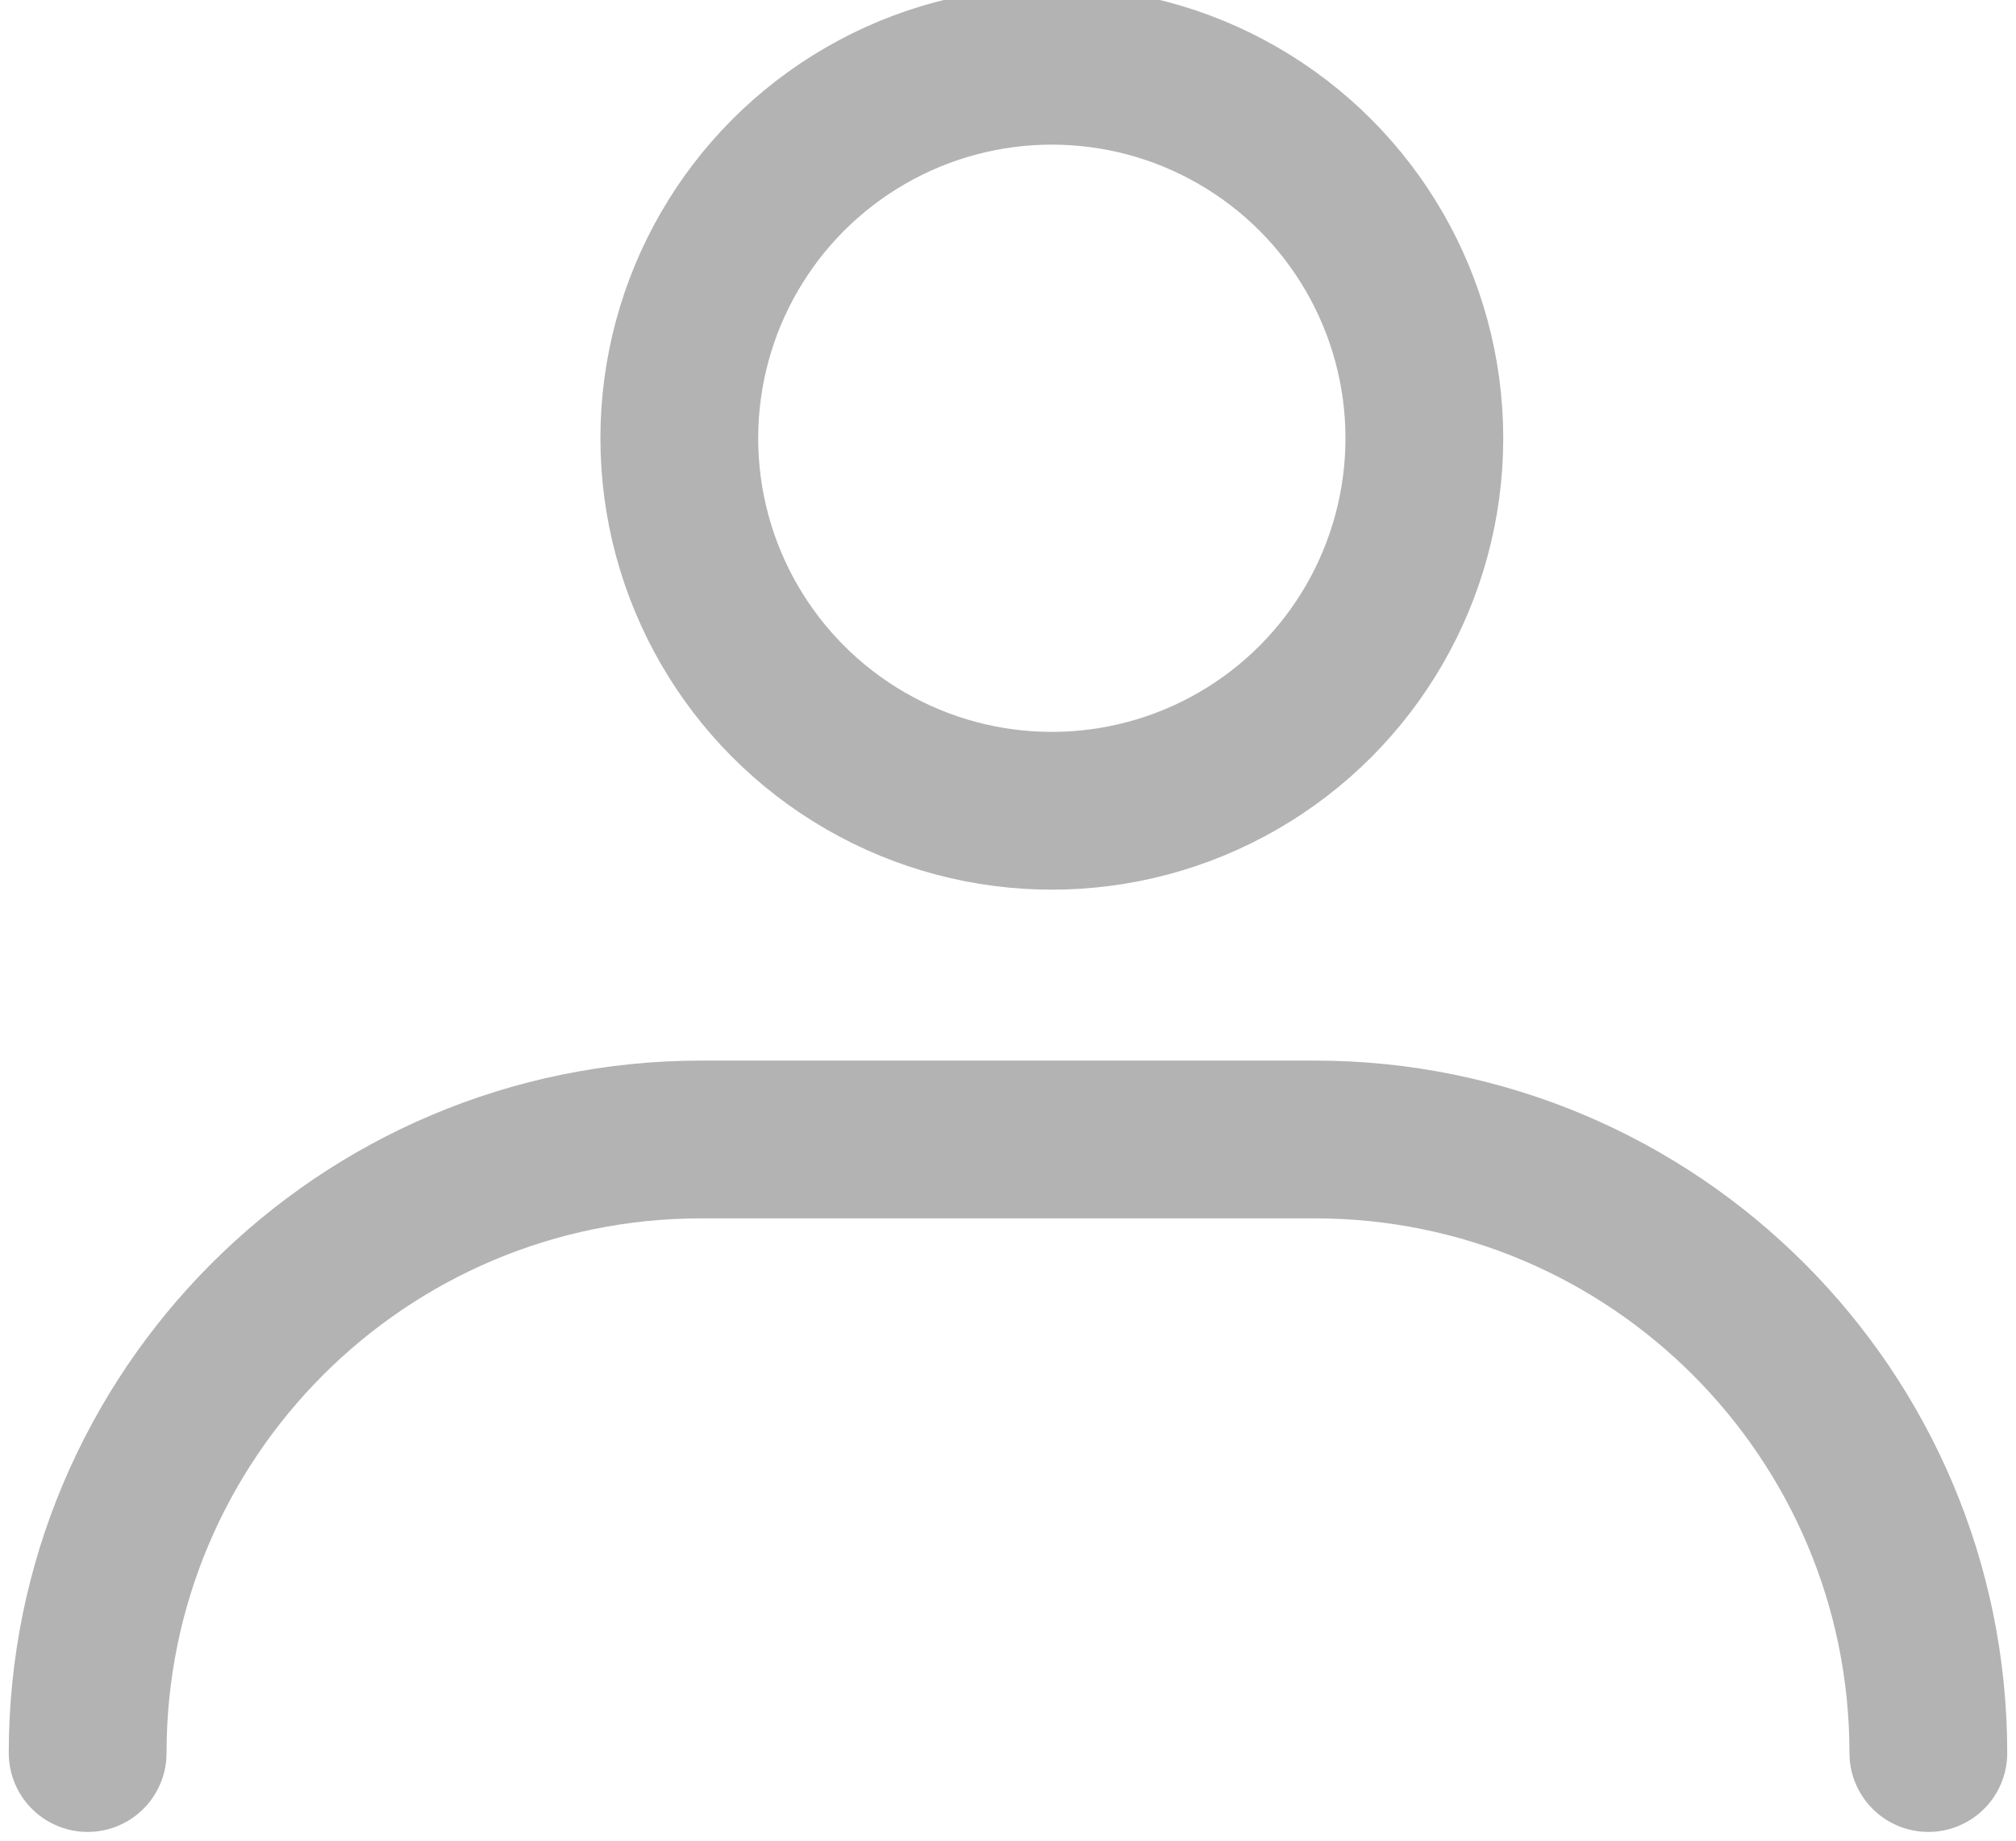
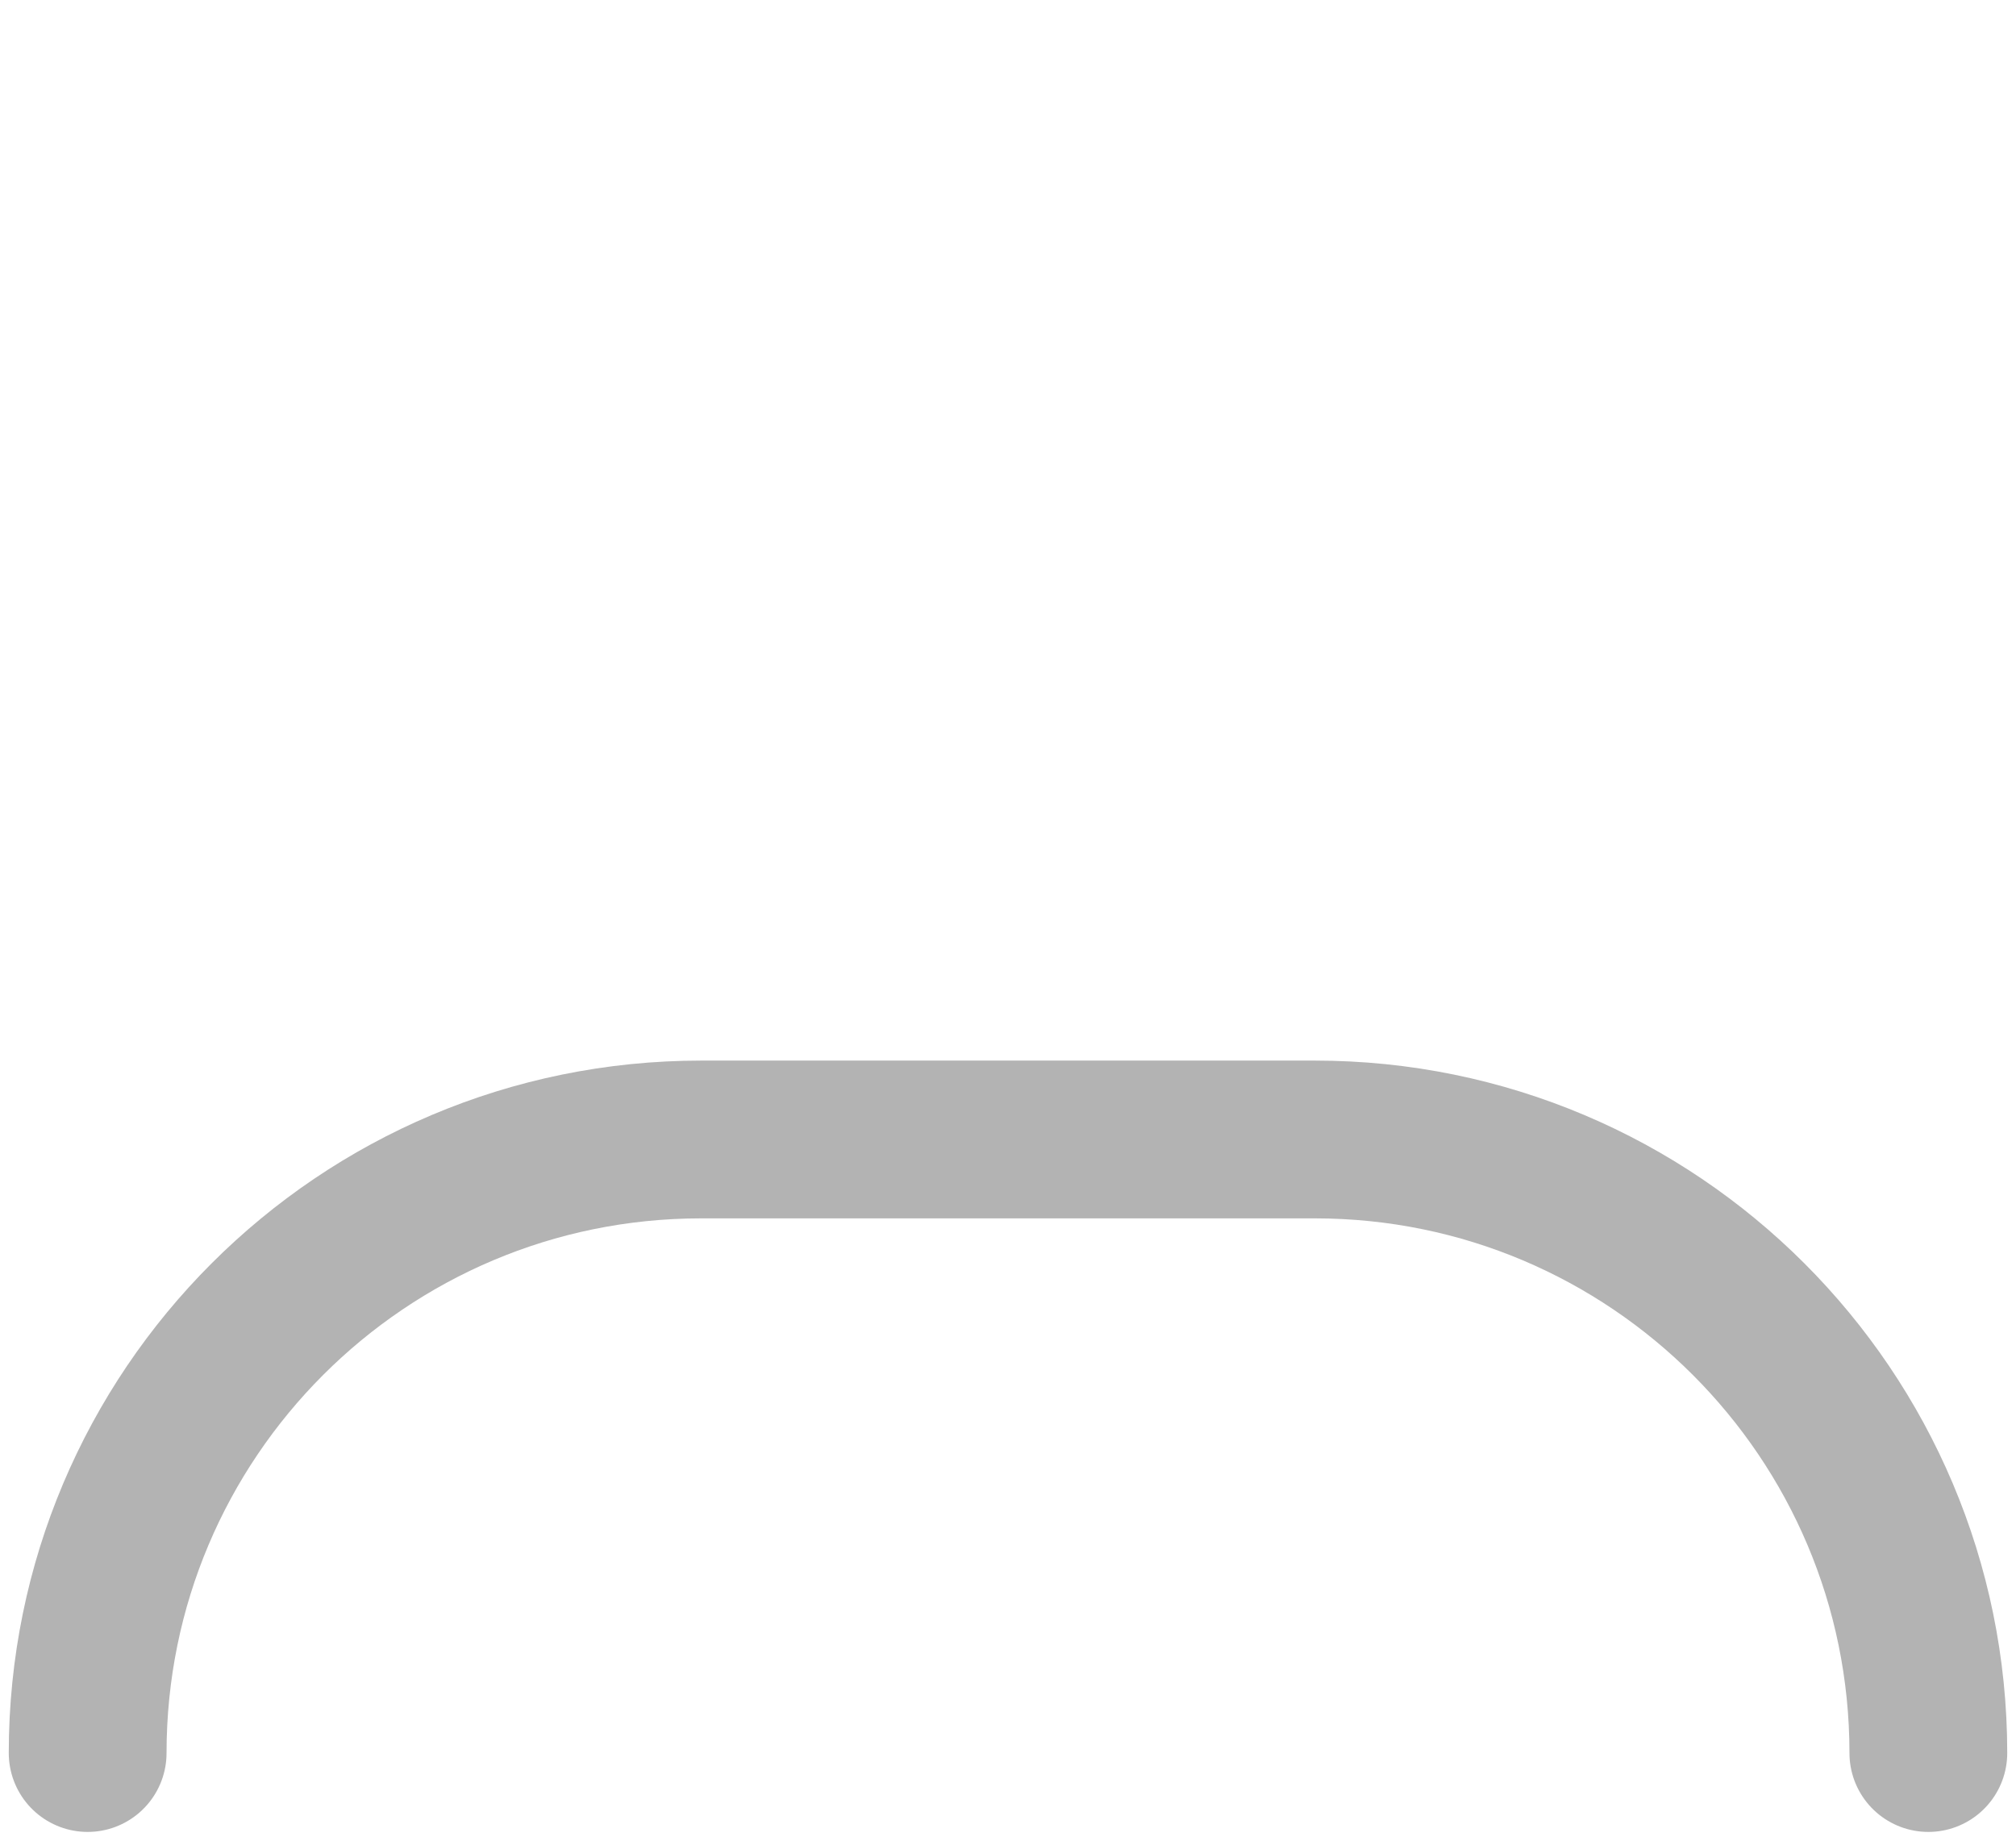
<svg xmlns="http://www.w3.org/2000/svg" width="23" height="21" viewBox="0 0 23 21" fill="none">
  <g opacity="0.3">
    <path d="M1 20V20C1 16.134 4.134 13 8 13H15C18.866 13 22 16.134 22 20V20" stroke="black" stroke-width="1.8" stroke-linecap="round" />
-     <circle cx="12" cy="5" r="4.25" stroke="black" stroke-width="1.8" />
  </g>
</svg>